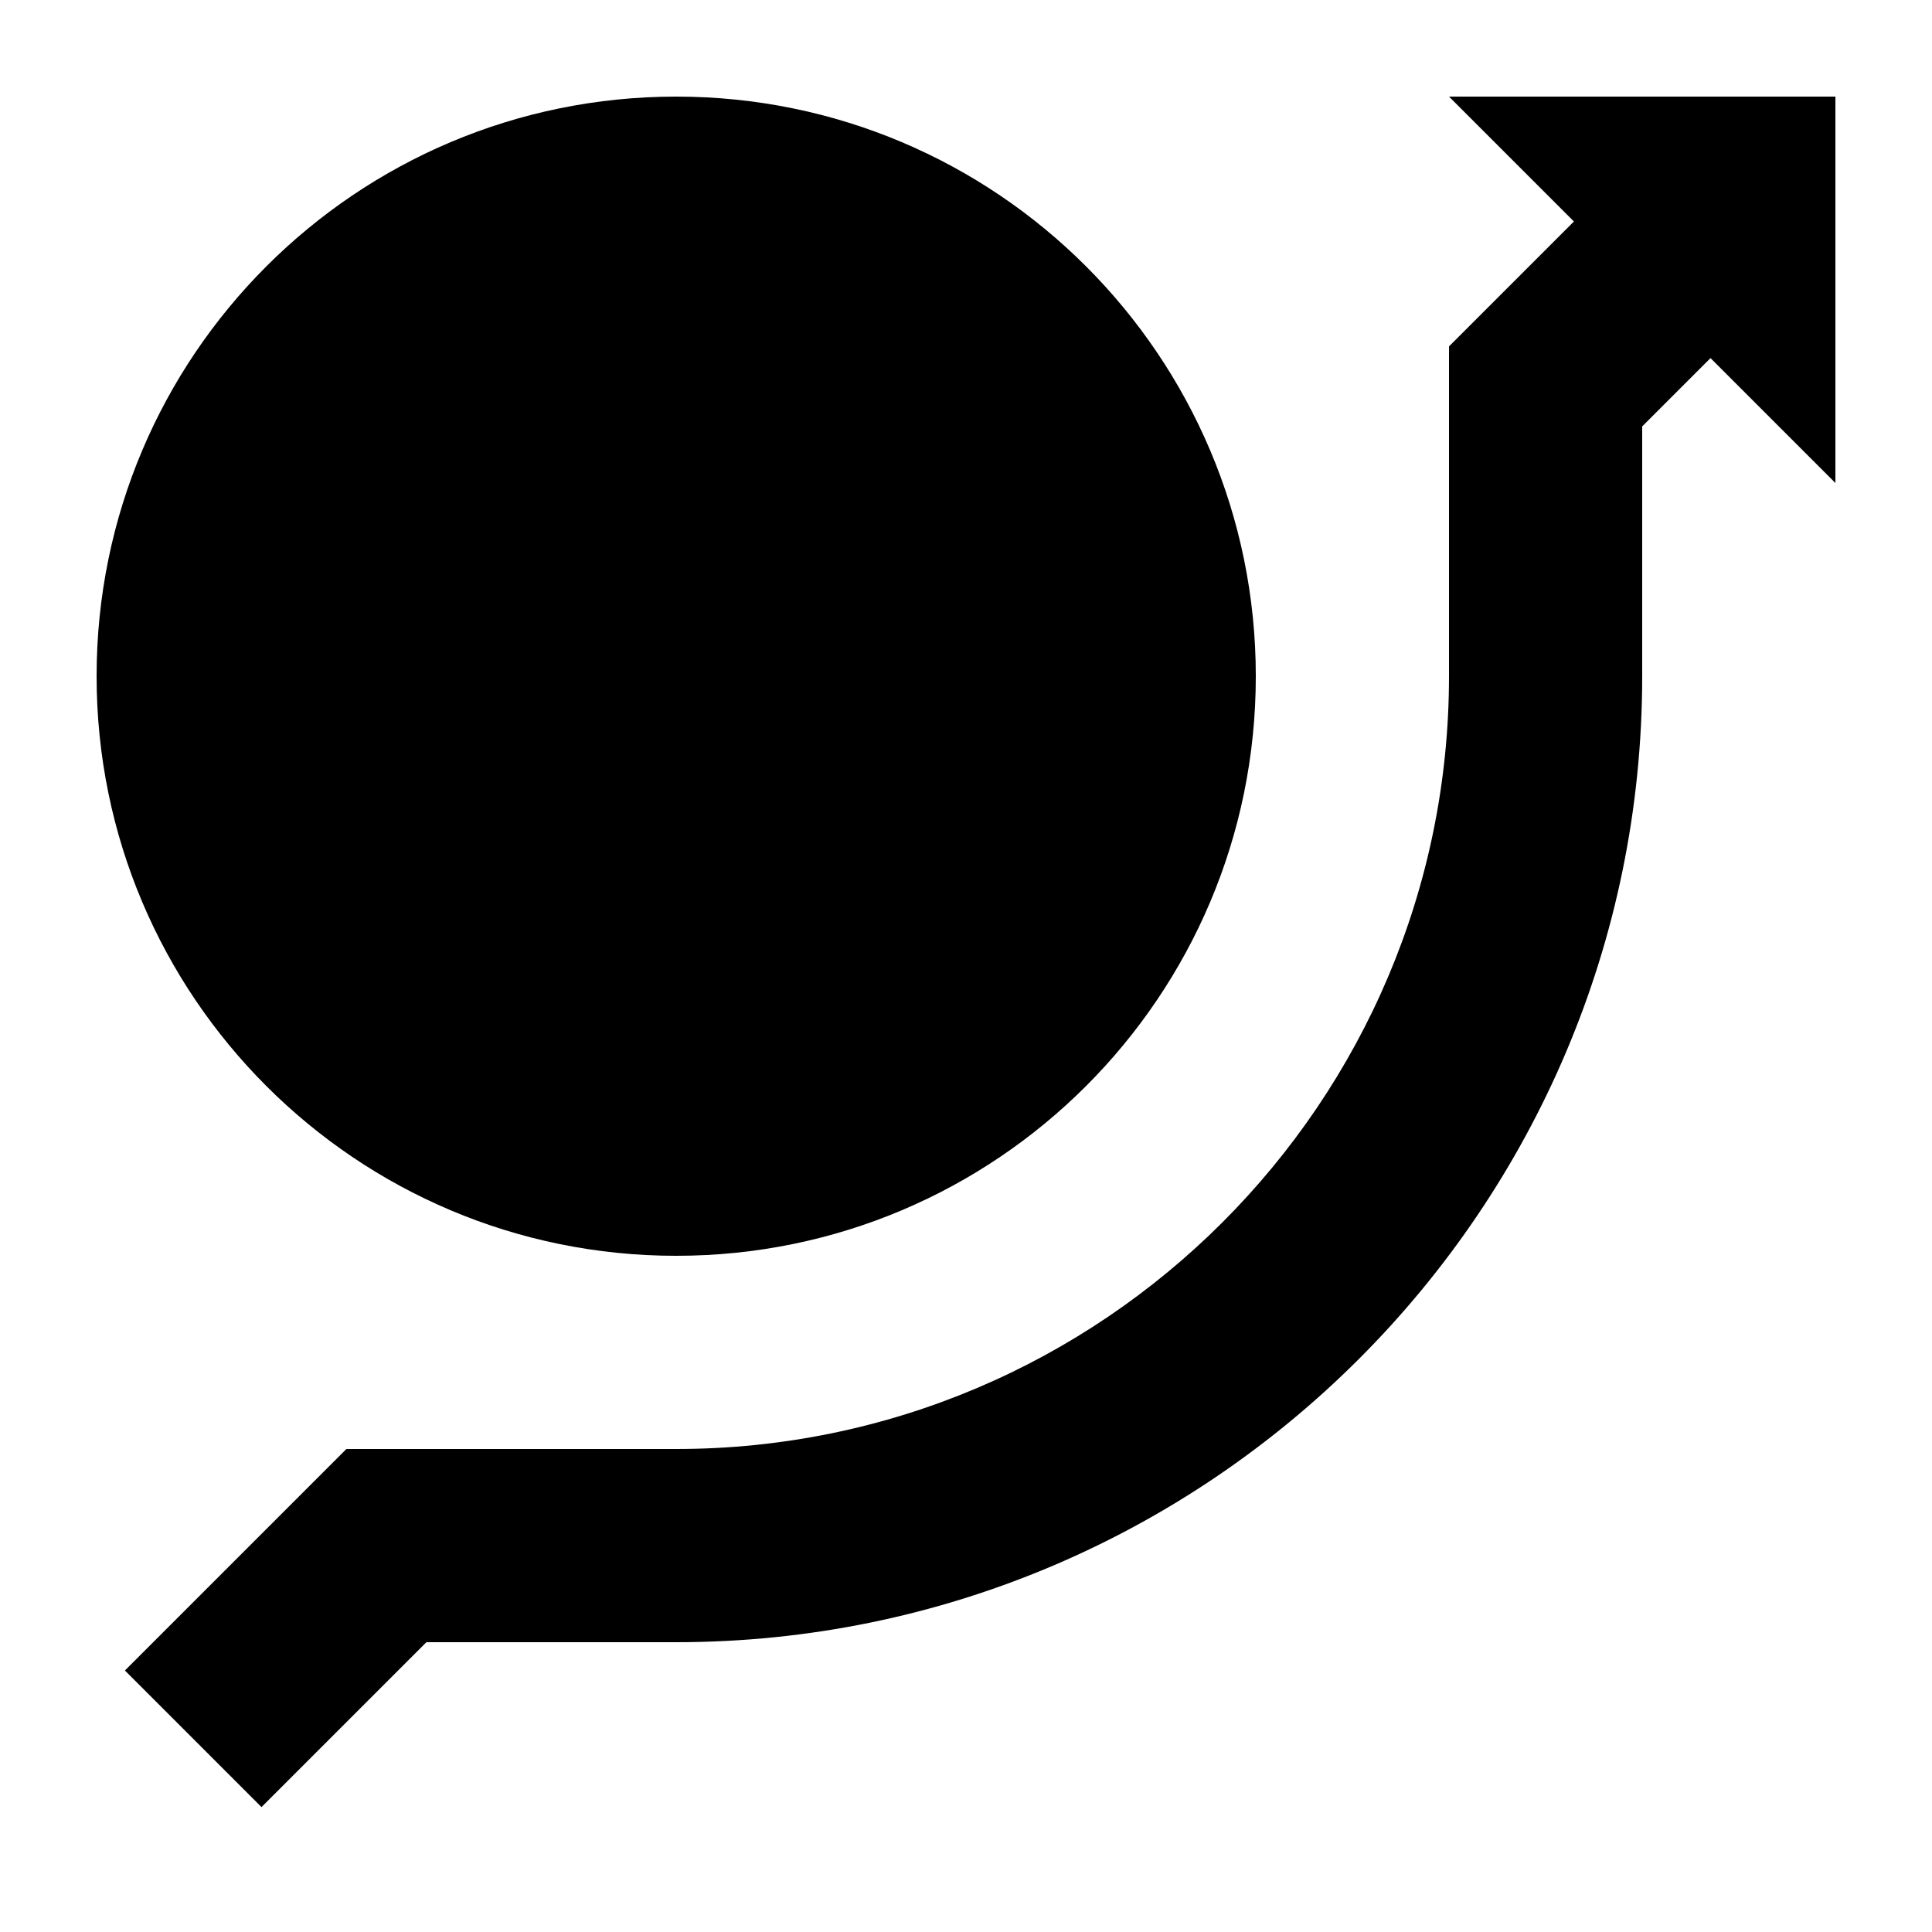
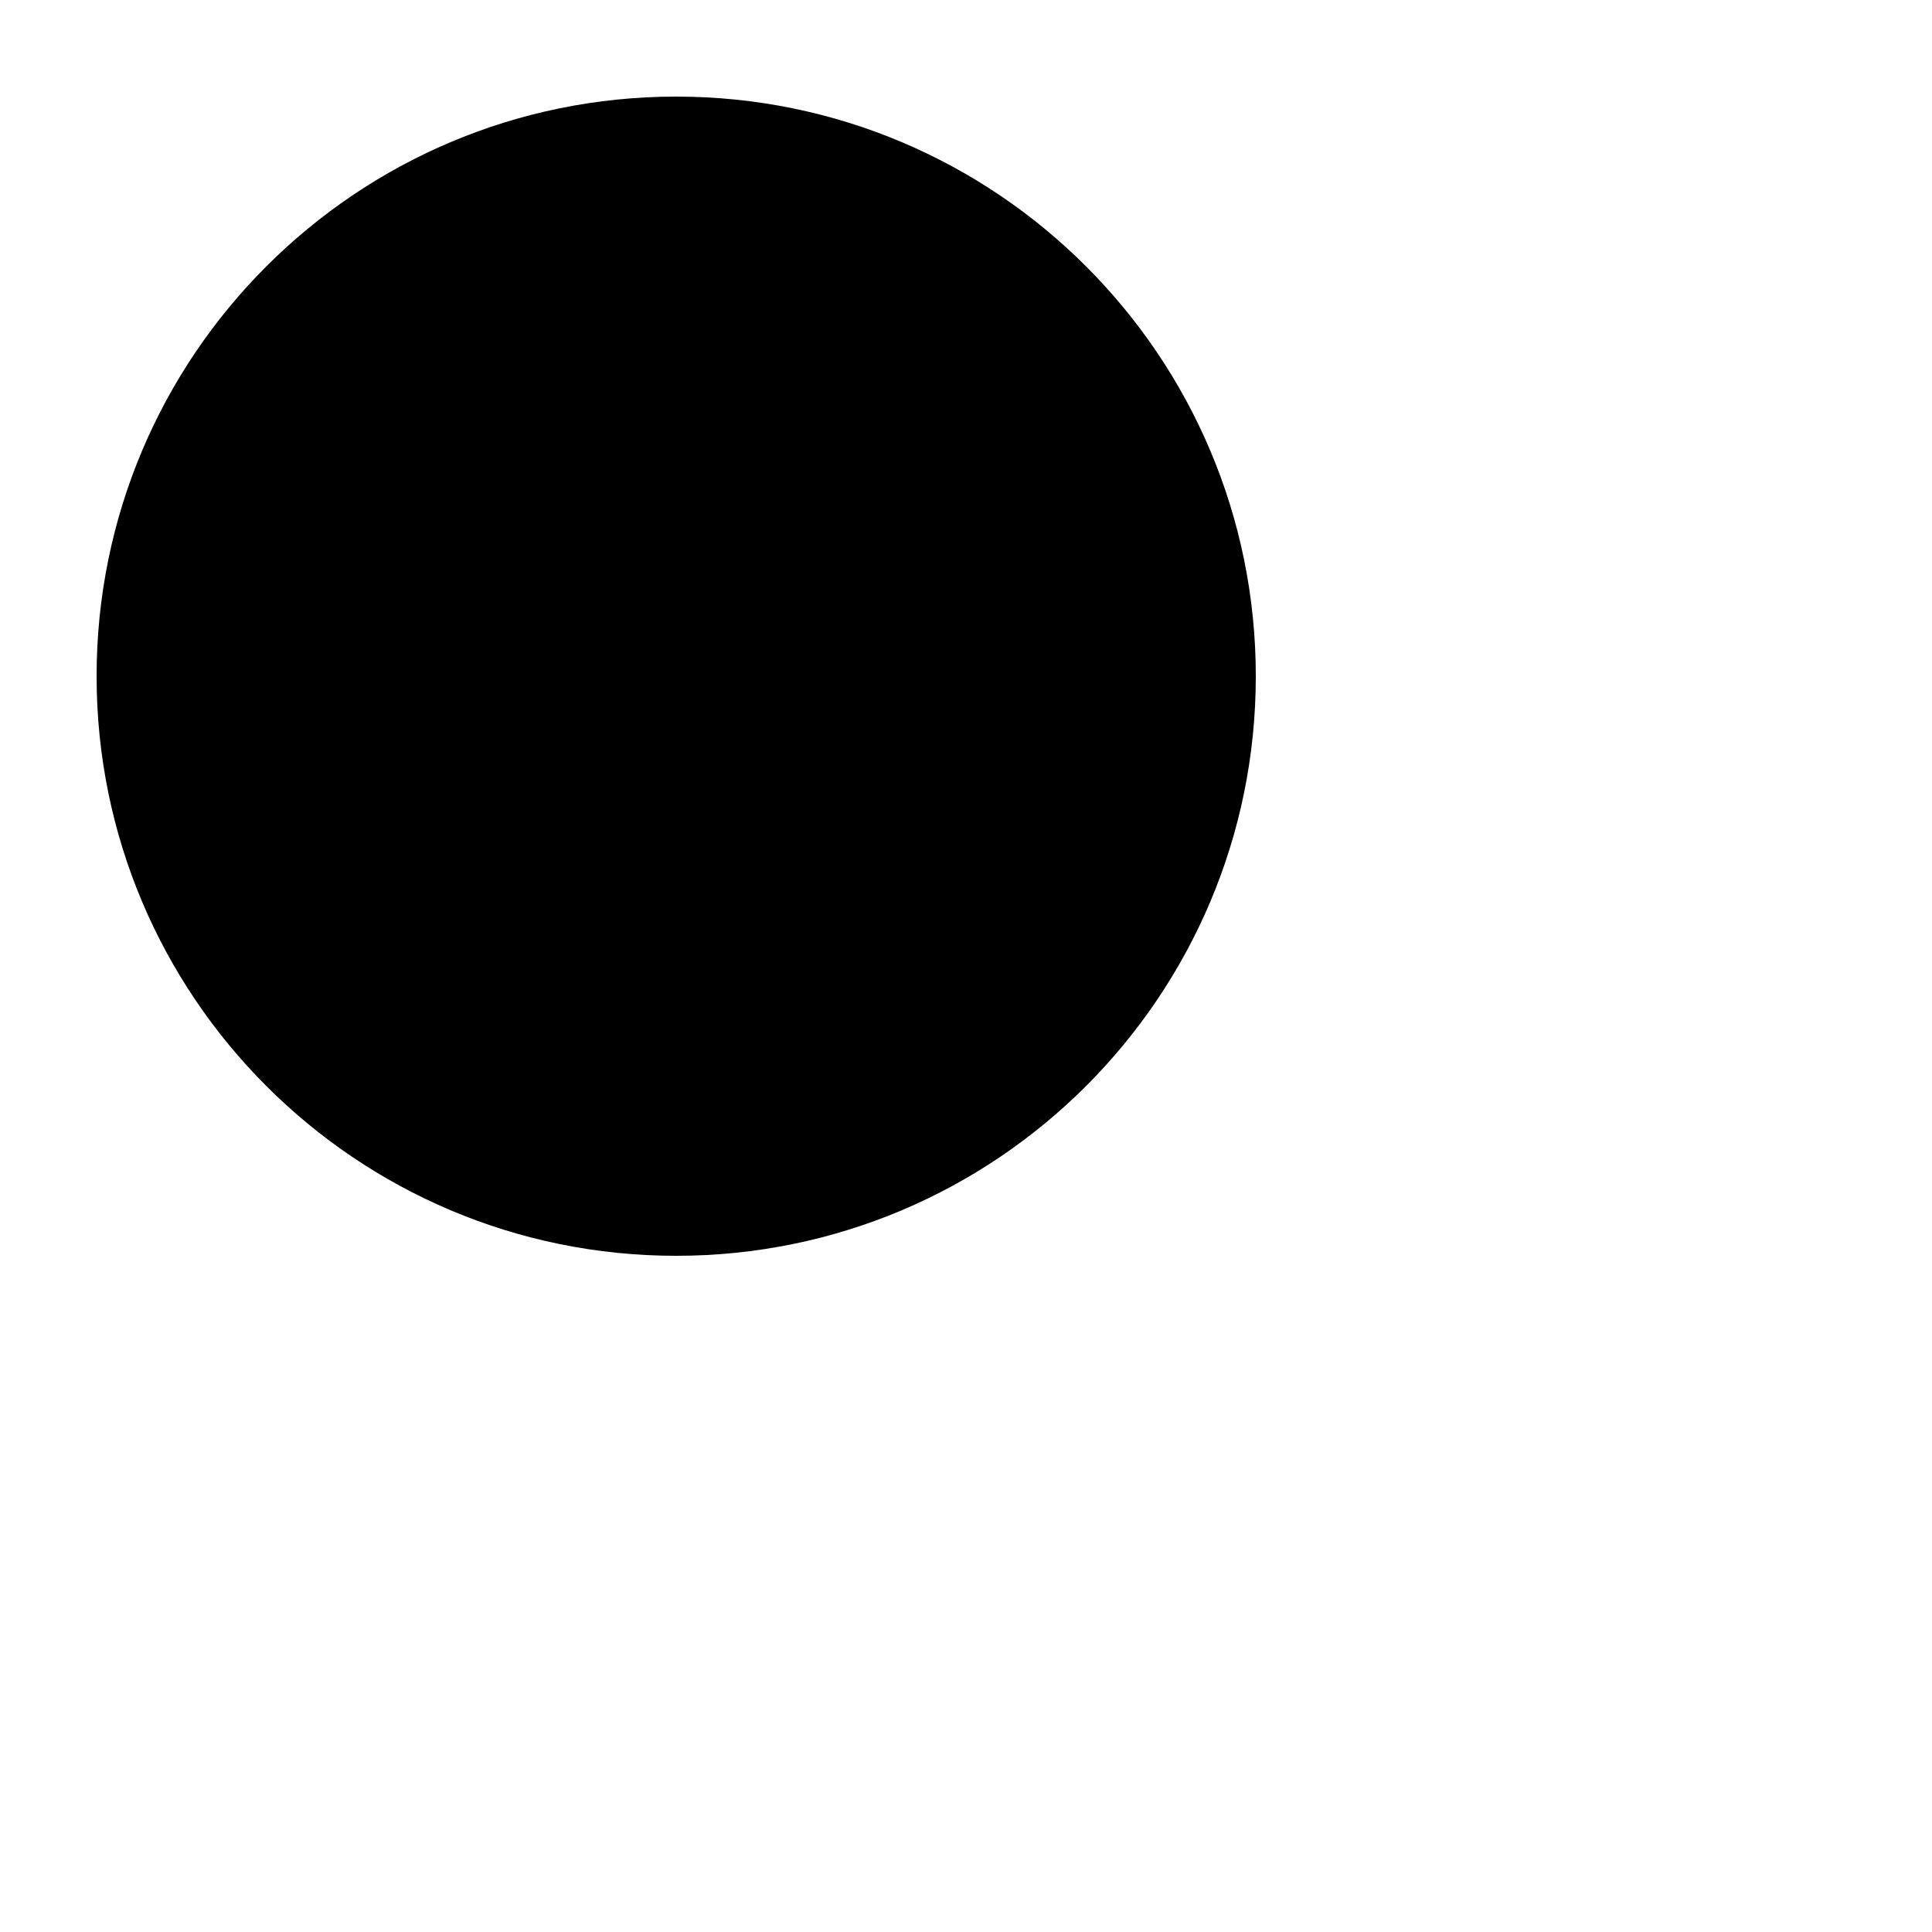
<svg xmlns="http://www.w3.org/2000/svg" width="100pt" height="100pt" viewBox="0 0 100 100" data-docshop-orientation="icon">
  <path d="M65 35c0 16.57-13.43 30-30 30s-30-13.43-30-30 13.43-30 30-30 30 13.43 30 30" />
-   <path d="M81.465 11.465l-6.465 6.465v17.07c0 22.055-17.945 40-40 40h-17.07l-11.465 11.465 7.07 7.07 8.535-8.535h12.93c27.57 0 50-22.43 50-50v-12.93l3.535-3.535 6.465 6.465v-20h-20z" />
</svg>